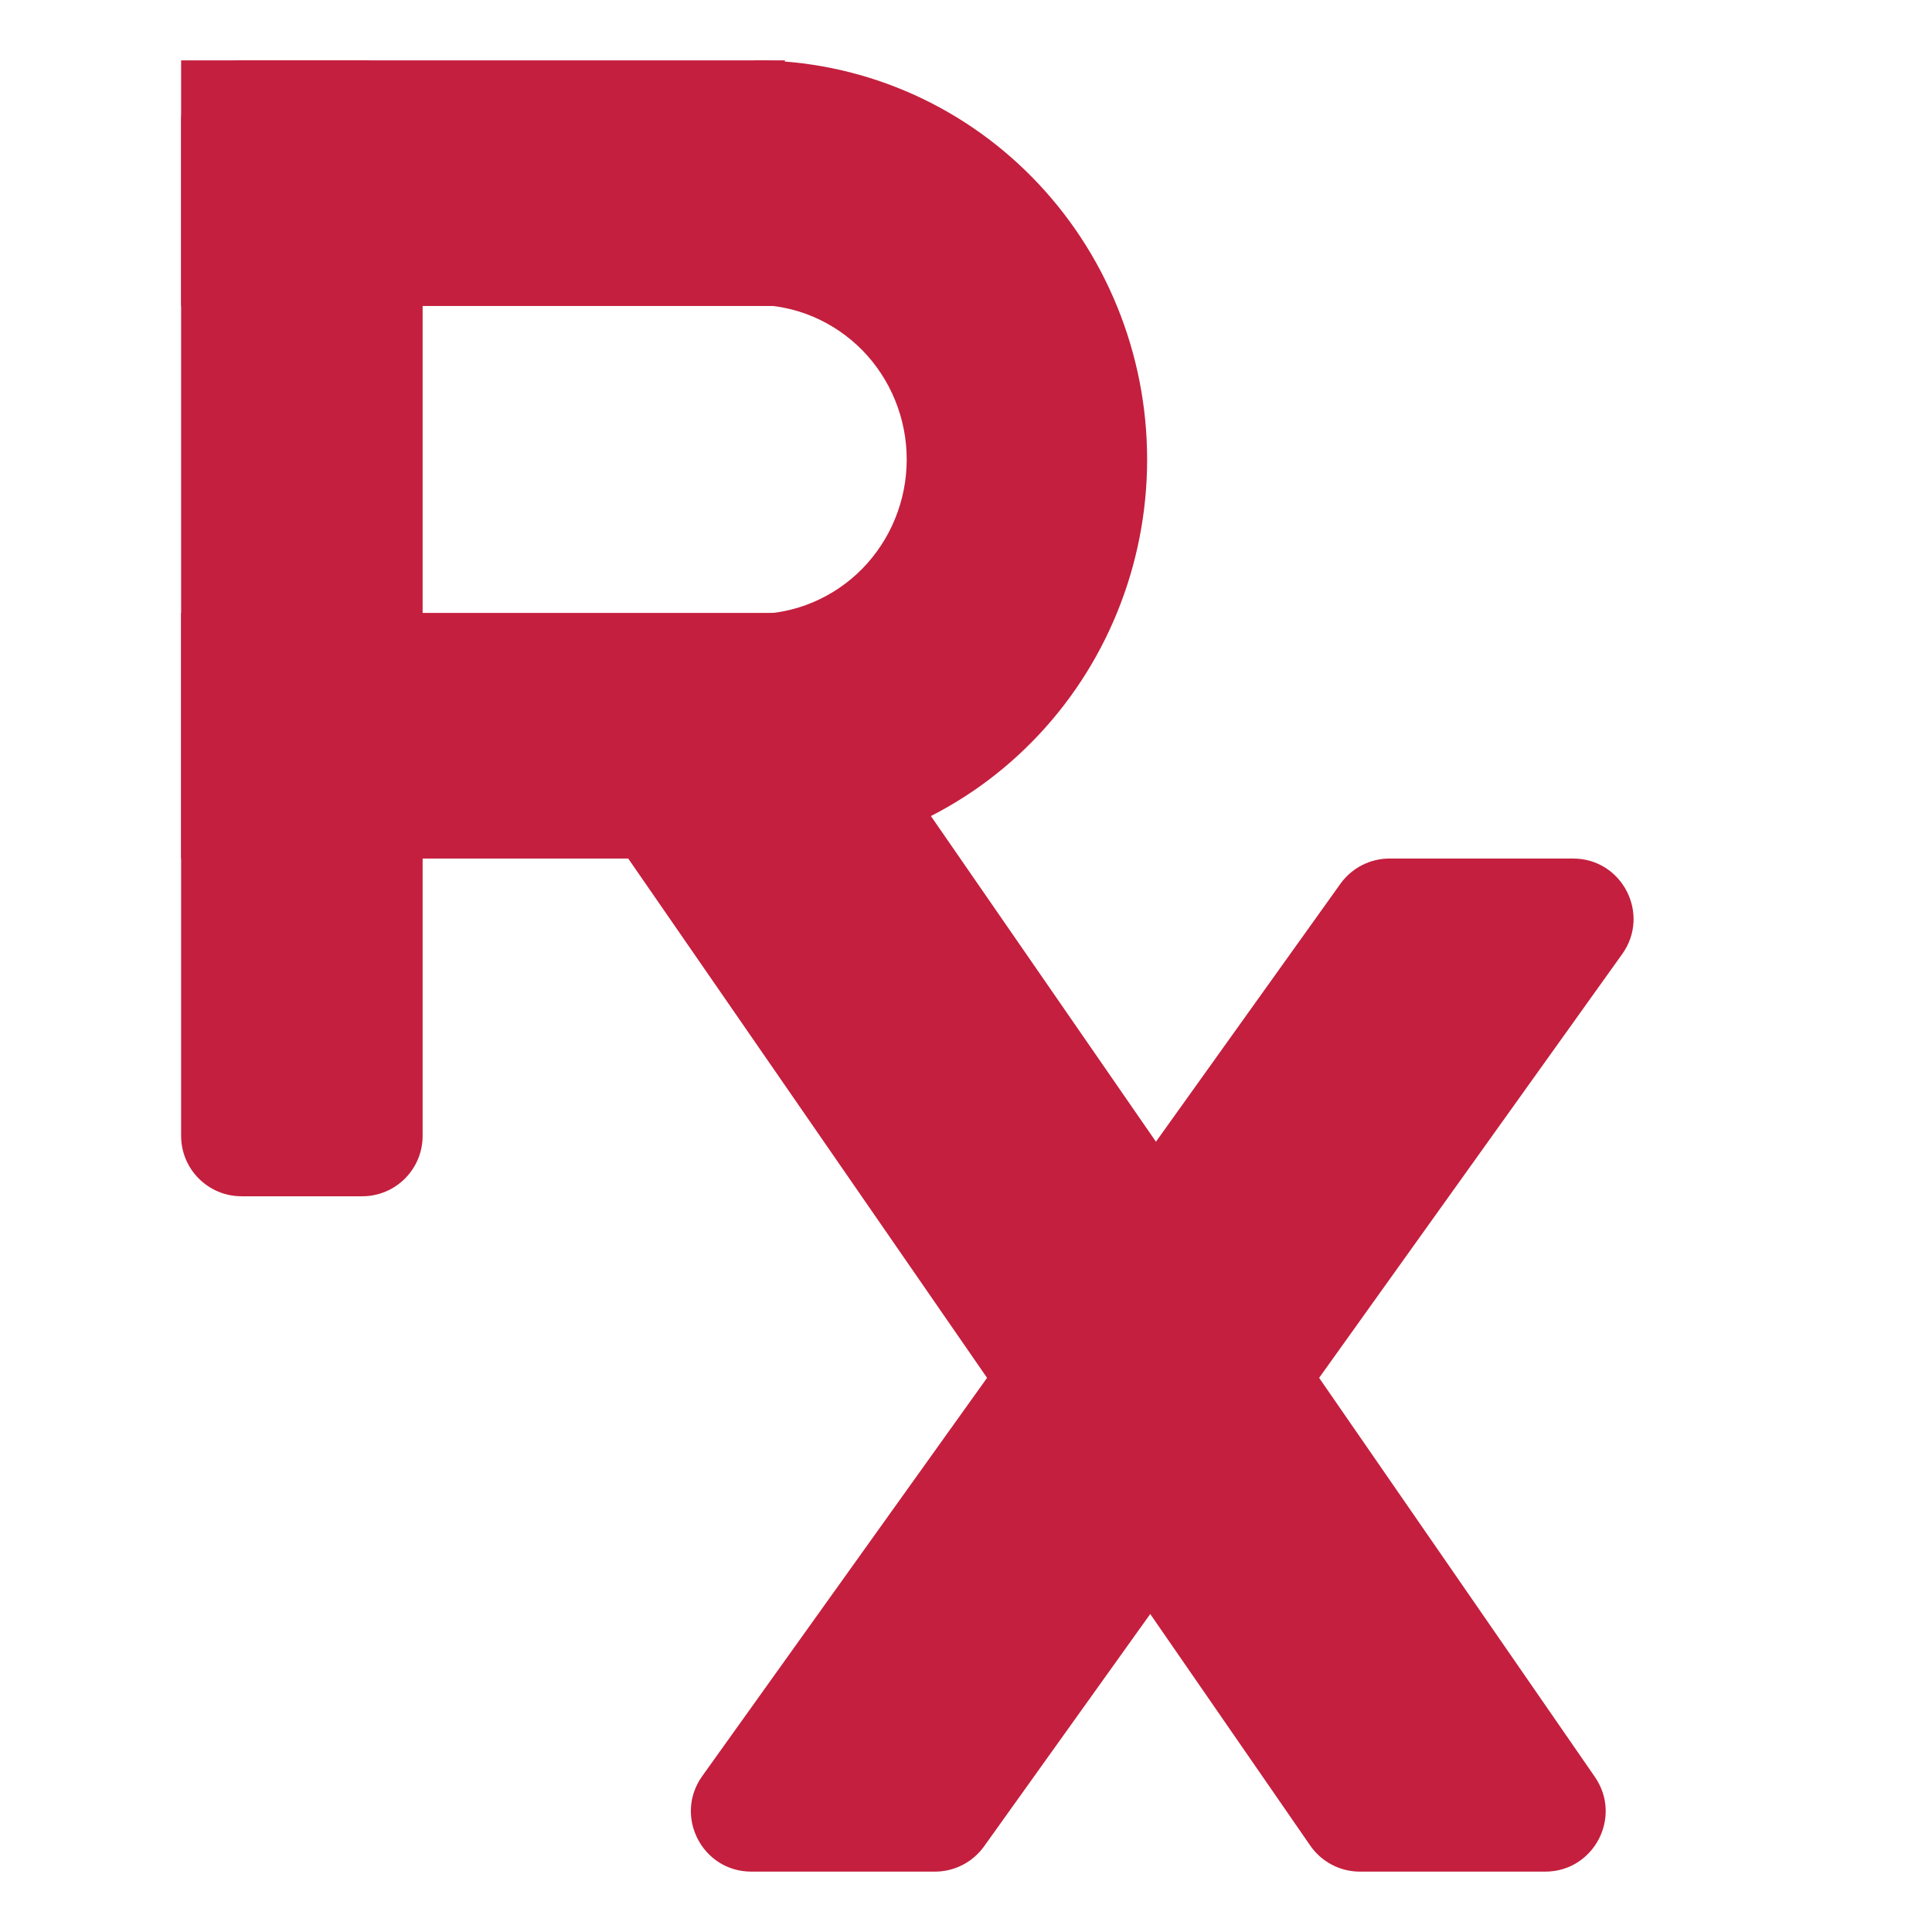
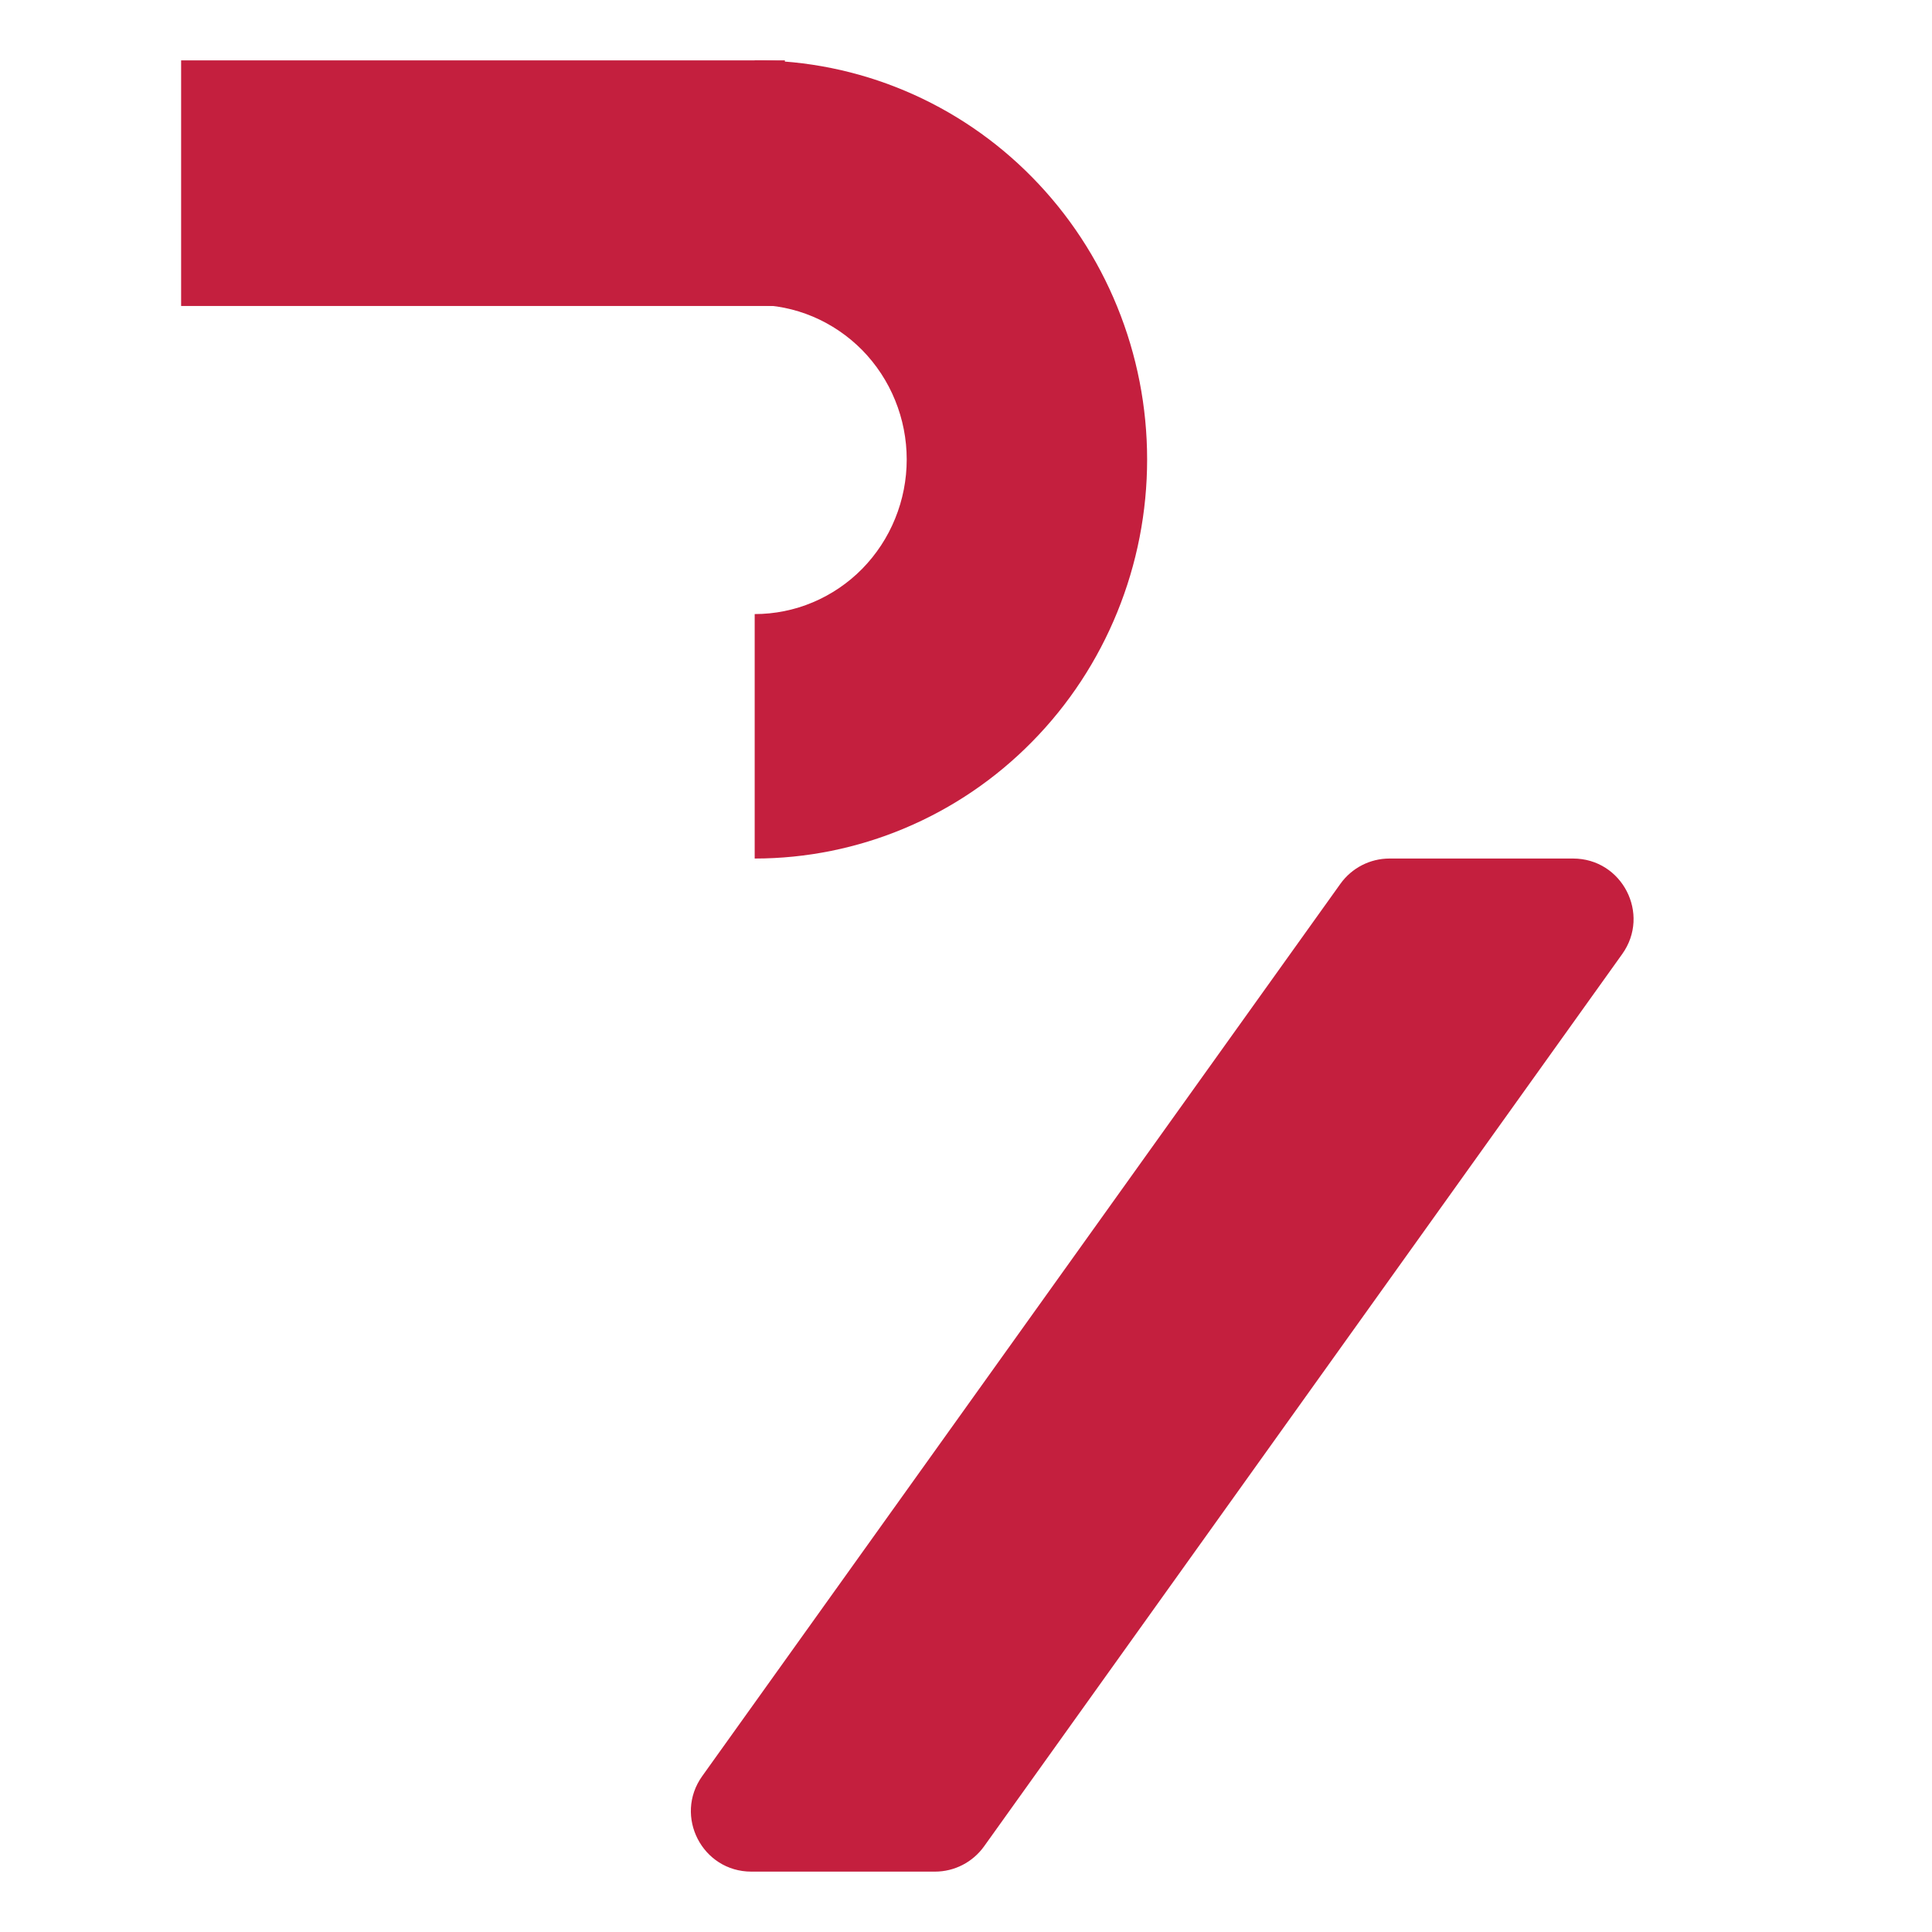
<svg xmlns="http://www.w3.org/2000/svg" width="32" height="32" viewBox="0 0 32 32" fill="none">
-   <path d="M3 18.814V2C3 1.448 3.448 1 4 1H6C6.552 1 7 1.448 7 2V18.814C7 19.366 6.552 19.814 6 19.814H4C3.448 19.814 3 19.366 3 18.814Z" fill="#C41F3E" />
  <path d="M3 5.068V1H13V5.068H3Z" fill="#C41F3E" />
-   <path d="M3 14.22V10.152H13V14.22H3Z" fill="#C41F3E" />
-   <path d="M21.702 30.569L10.084 13.755C9.625 13.092 10.1 12.186 10.906 12.186H13.976C14.304 12.186 14.611 12.348 14.798 12.618L26.416 29.431C26.875 30.095 26.4 31 25.593 31H22.524C22.196 31 21.889 30.839 21.702 30.569Z" fill="#C41F3E" />
  <path d="M16.299 30.582L26.869 15.802C27.342 15.14 26.869 14.22 26.055 14.22H23.014C22.692 14.22 22.389 14.376 22.201 14.639L11.631 29.418C11.158 30.08 11.631 31 12.445 31H15.486C15.809 31 16.111 30.844 16.299 30.582Z" fill="#C41F3E" />
  <path d="M12.5 14.22C13.354 14.22 14.199 14.049 14.987 13.717C15.776 13.385 16.493 12.898 17.096 12.284C17.7 11.671 18.179 10.942 18.505 10.14C18.832 9.338 19 8.478 19 7.61C19 6.742 18.832 5.883 18.505 5.081C18.179 4.279 17.7 3.55 17.096 2.936C16.493 2.322 15.776 1.835 14.987 1.503C14.199 1.171 13.354 1 12.5 1V5.049C12.831 5.049 13.158 5.115 13.464 5.244C13.769 5.373 14.047 5.562 14.281 5.799C14.514 6.037 14.7 6.319 14.826 6.63C14.953 6.941 15.018 7.274 15.018 7.61C15.018 7.946 14.953 8.279 14.826 8.59C14.7 8.901 14.514 9.183 14.281 9.421C14.047 9.659 13.769 9.847 13.464 9.976C13.158 10.105 12.831 10.171 12.5 10.171V14.22Z" fill="#C41F3E" />
</svg>